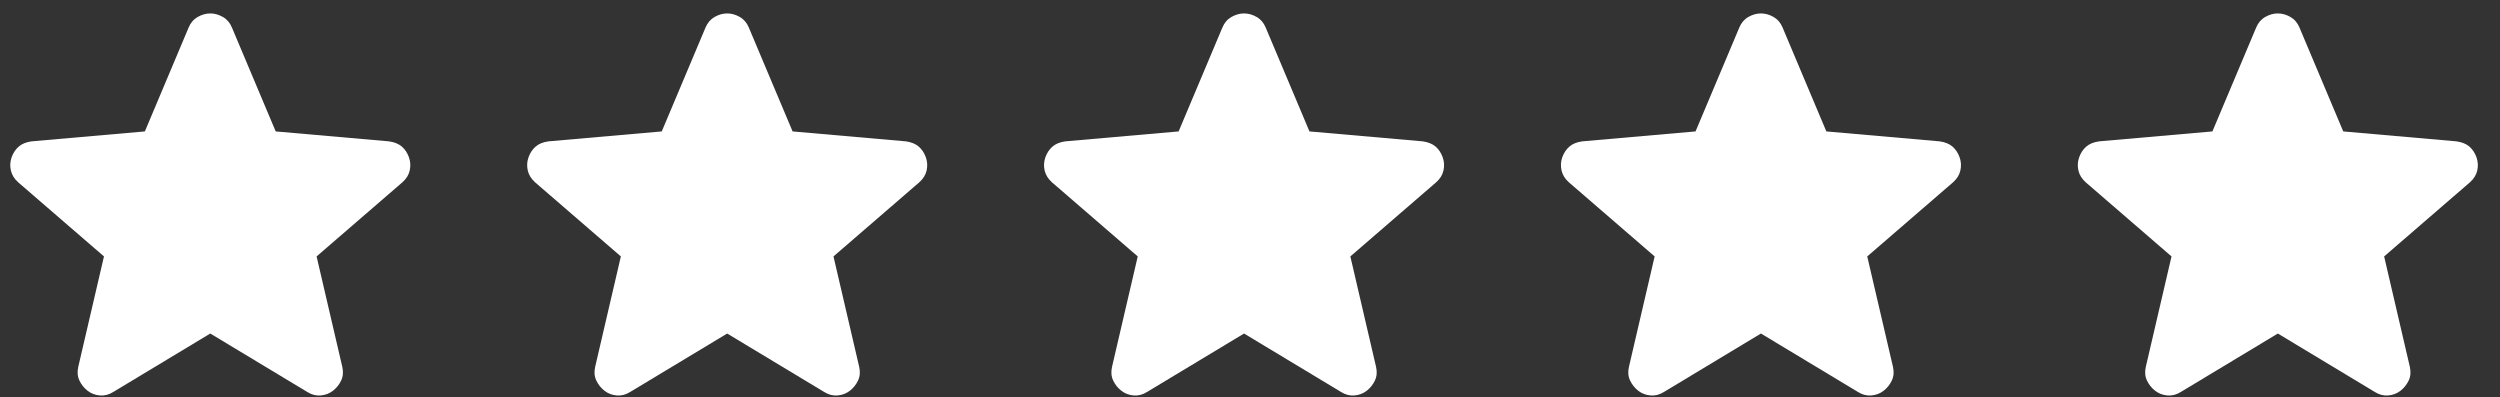
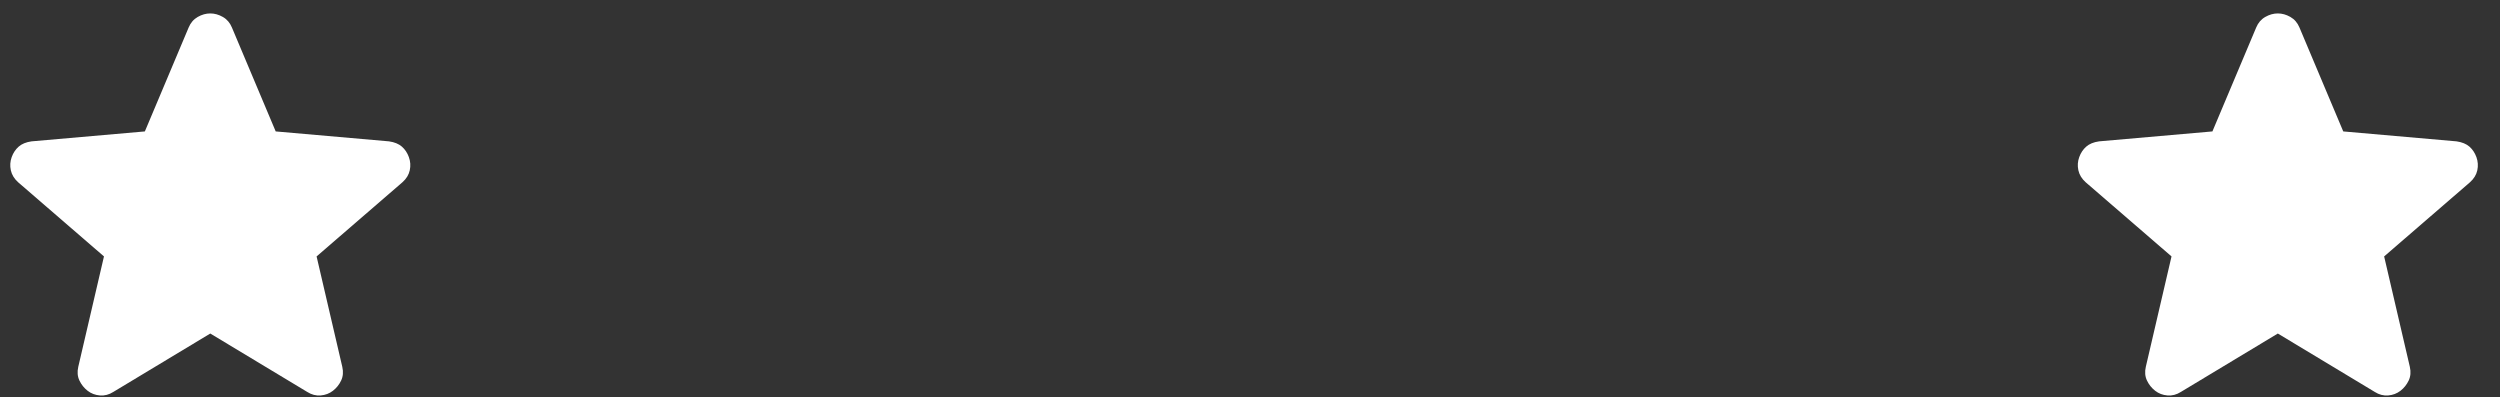
<svg xmlns="http://www.w3.org/2000/svg" width="107" height="17" viewBox="0 0 107 17" fill="none">
  <rect x="0" y="0" width="107" height="17" fill="#333333" stroke="none" />
  <path d="M9 14.275L4.85 16.775C4.667 16.892 4.475 16.942 4.275 16.925C4.075 16.909 3.9 16.842 3.75 16.725C3.6 16.608 3.484 16.463 3.4 16.288C3.317 16.113 3.3 15.918 3.35 15.7L4.45 10.975L0.775 7.8C0.609 7.65 0.505 7.479 0.463 7.287C0.422 7.095 0.434 6.908 0.5 6.725C0.566 6.543 0.666 6.393 0.8 6.275C0.934 6.158 1.118 6.083 1.35 6.05L6.2 5.625L8.075 1.175C8.159 0.975 8.288 0.825 8.463 0.725C8.639 0.625 8.818 0.575 9 0.575C9.183 0.575 9.362 0.625 9.537 0.725C9.713 0.825 9.842 0.975 9.925 1.175L11.8 5.625L16.65 6.05C16.884 6.084 17.067 6.159 17.2 6.275C17.334 6.392 17.434 6.542 17.5 6.725C17.567 6.909 17.58 7.096 17.538 7.288C17.497 7.48 17.393 7.651 17.225 7.8L13.55 10.975L14.65 15.7C14.7 15.917 14.684 16.113 14.6 16.288C14.517 16.463 14.4 16.609 14.25 16.725C14.1 16.841 13.925 16.908 13.725 16.925C13.525 16.942 13.334 16.892 13.15 16.775L9 14.275Z" fill="white" />
-   <path d="M31.123 14.275L26.973 16.775C26.79 16.892 26.598 16.942 26.398 16.925C26.198 16.909 26.023 16.842 25.873 16.725C25.723 16.608 25.607 16.463 25.523 16.288C25.44 16.113 25.423 15.918 25.473 15.7L26.573 10.975L22.898 7.8C22.732 7.65 22.628 7.479 22.586 7.287C22.545 7.095 22.557 6.908 22.623 6.725C22.689 6.543 22.789 6.393 22.923 6.275C23.057 6.158 23.241 6.083 23.473 6.05L28.323 5.625L30.198 1.175C30.282 0.975 30.411 0.825 30.586 0.725C30.762 0.625 30.941 0.575 31.123 0.575C31.306 0.575 31.485 0.625 31.66 0.725C31.836 0.825 31.965 0.975 32.048 1.175L33.923 5.625L38.773 6.05C39.007 6.084 39.19 6.159 39.323 6.275C39.457 6.392 39.557 6.542 39.623 6.725C39.69 6.909 39.703 7.096 39.661 7.288C39.62 7.48 39.516 7.651 39.348 7.8L35.673 10.975L36.773 15.7C36.823 15.917 36.807 16.113 36.723 16.288C36.64 16.463 36.523 16.609 36.373 16.725C36.223 16.841 36.048 16.908 35.848 16.925C35.648 16.942 35.457 16.892 35.273 16.775L31.123 14.275Z" fill="white" />
-   <path d="M53.245 14.275L49.095 16.775C48.912 16.892 48.72 16.942 48.52 16.925C48.32 16.909 48.145 16.842 47.995 16.725C47.845 16.608 47.729 16.463 47.645 16.288C47.562 16.113 47.545 15.918 47.595 15.7L48.695 10.975L45.02 7.8C44.854 7.65 44.75 7.479 44.708 7.287C44.667 7.095 44.679 6.908 44.745 6.725C44.811 6.543 44.911 6.393 45.045 6.275C45.179 6.158 45.363 6.083 45.595 6.05L50.445 5.625L52.32 1.175C52.404 0.975 52.533 0.825 52.708 0.725C52.884 0.625 53.063 0.575 53.245 0.575C53.428 0.575 53.607 0.625 53.782 0.725C53.958 0.825 54.087 0.975 54.17 1.175L56.045 5.625L60.895 6.05C61.129 6.084 61.312 6.159 61.445 6.275C61.579 6.392 61.679 6.542 61.745 6.725C61.812 6.909 61.825 7.096 61.783 7.288C61.742 7.48 61.638 7.651 61.47 7.8L57.795 10.975L58.895 15.7C58.945 15.917 58.929 16.113 58.845 16.288C58.762 16.463 58.645 16.609 58.495 16.725C58.345 16.841 58.17 16.908 57.97 16.925C57.77 16.942 57.579 16.892 57.395 16.775L53.245 14.275Z" fill="white" />
-   <path d="M75.368 14.275L71.219 16.775C71.035 16.892 70.844 16.942 70.644 16.925C70.444 16.909 70.269 16.842 70.118 16.725C69.969 16.608 69.852 16.463 69.769 16.288C69.685 16.113 69.668 15.918 69.719 15.7L70.819 10.975L67.144 7.8C66.977 7.65 66.873 7.479 66.832 7.287C66.79 7.095 66.802 6.908 66.868 6.725C66.934 6.543 67.034 6.393 67.168 6.275C67.302 6.158 67.486 6.083 67.719 6.05L72.569 5.625L74.444 1.175C74.527 0.975 74.656 0.825 74.832 0.725C75.007 0.625 75.186 0.575 75.368 0.575C75.551 0.575 75.73 0.625 75.906 0.725C76.081 0.825 76.21 0.975 76.293 1.175L78.168 5.625L83.019 6.05C83.252 6.084 83.435 6.159 83.569 6.275C83.702 6.392 83.802 6.542 83.868 6.725C83.935 6.909 83.948 7.096 83.906 7.288C83.865 7.48 83.761 7.651 83.594 7.8L79.918 10.975L81.019 15.7C81.069 15.917 81.052 16.113 80.969 16.288C80.885 16.463 80.769 16.609 80.618 16.725C80.469 16.841 80.293 16.908 80.094 16.925C79.894 16.942 79.702 16.892 79.519 16.775L75.368 14.275Z" fill="white" />
  <path d="M97.491 14.275L93.341 16.775C93.157 16.892 92.966 16.942 92.766 16.925C92.566 16.909 92.391 16.842 92.241 16.725C92.091 16.608 91.974 16.463 91.891 16.288C91.807 16.113 91.791 15.918 91.841 15.7L92.941 10.975L89.266 7.8C89.099 7.65 88.995 7.479 88.954 7.287C88.912 7.095 88.925 6.908 88.991 6.725C89.057 6.543 89.157 6.393 89.291 6.275C89.425 6.158 89.608 6.083 89.841 6.05L94.691 5.625L96.566 1.175C96.649 0.975 96.778 0.825 96.954 0.725C97.129 0.625 97.308 0.575 97.491 0.575C97.673 0.575 97.852 0.625 98.028 0.725C98.203 0.825 98.332 0.975 98.416 1.175L100.291 5.625L105.141 6.05C105.374 6.084 105.557 6.159 105.691 6.275C105.824 6.392 105.924 6.542 105.991 6.725C106.057 6.909 106.07 7.096 106.029 7.288C105.987 7.48 105.883 7.651 105.716 7.8L102.041 10.975L103.141 15.7C103.191 15.917 103.174 16.113 103.091 16.288C103.007 16.463 102.891 16.609 102.741 16.725C102.591 16.841 102.416 16.908 102.216 16.925C102.016 16.942 101.824 16.892 101.641 16.775L97.491 14.275Z" fill="white" />
</svg>